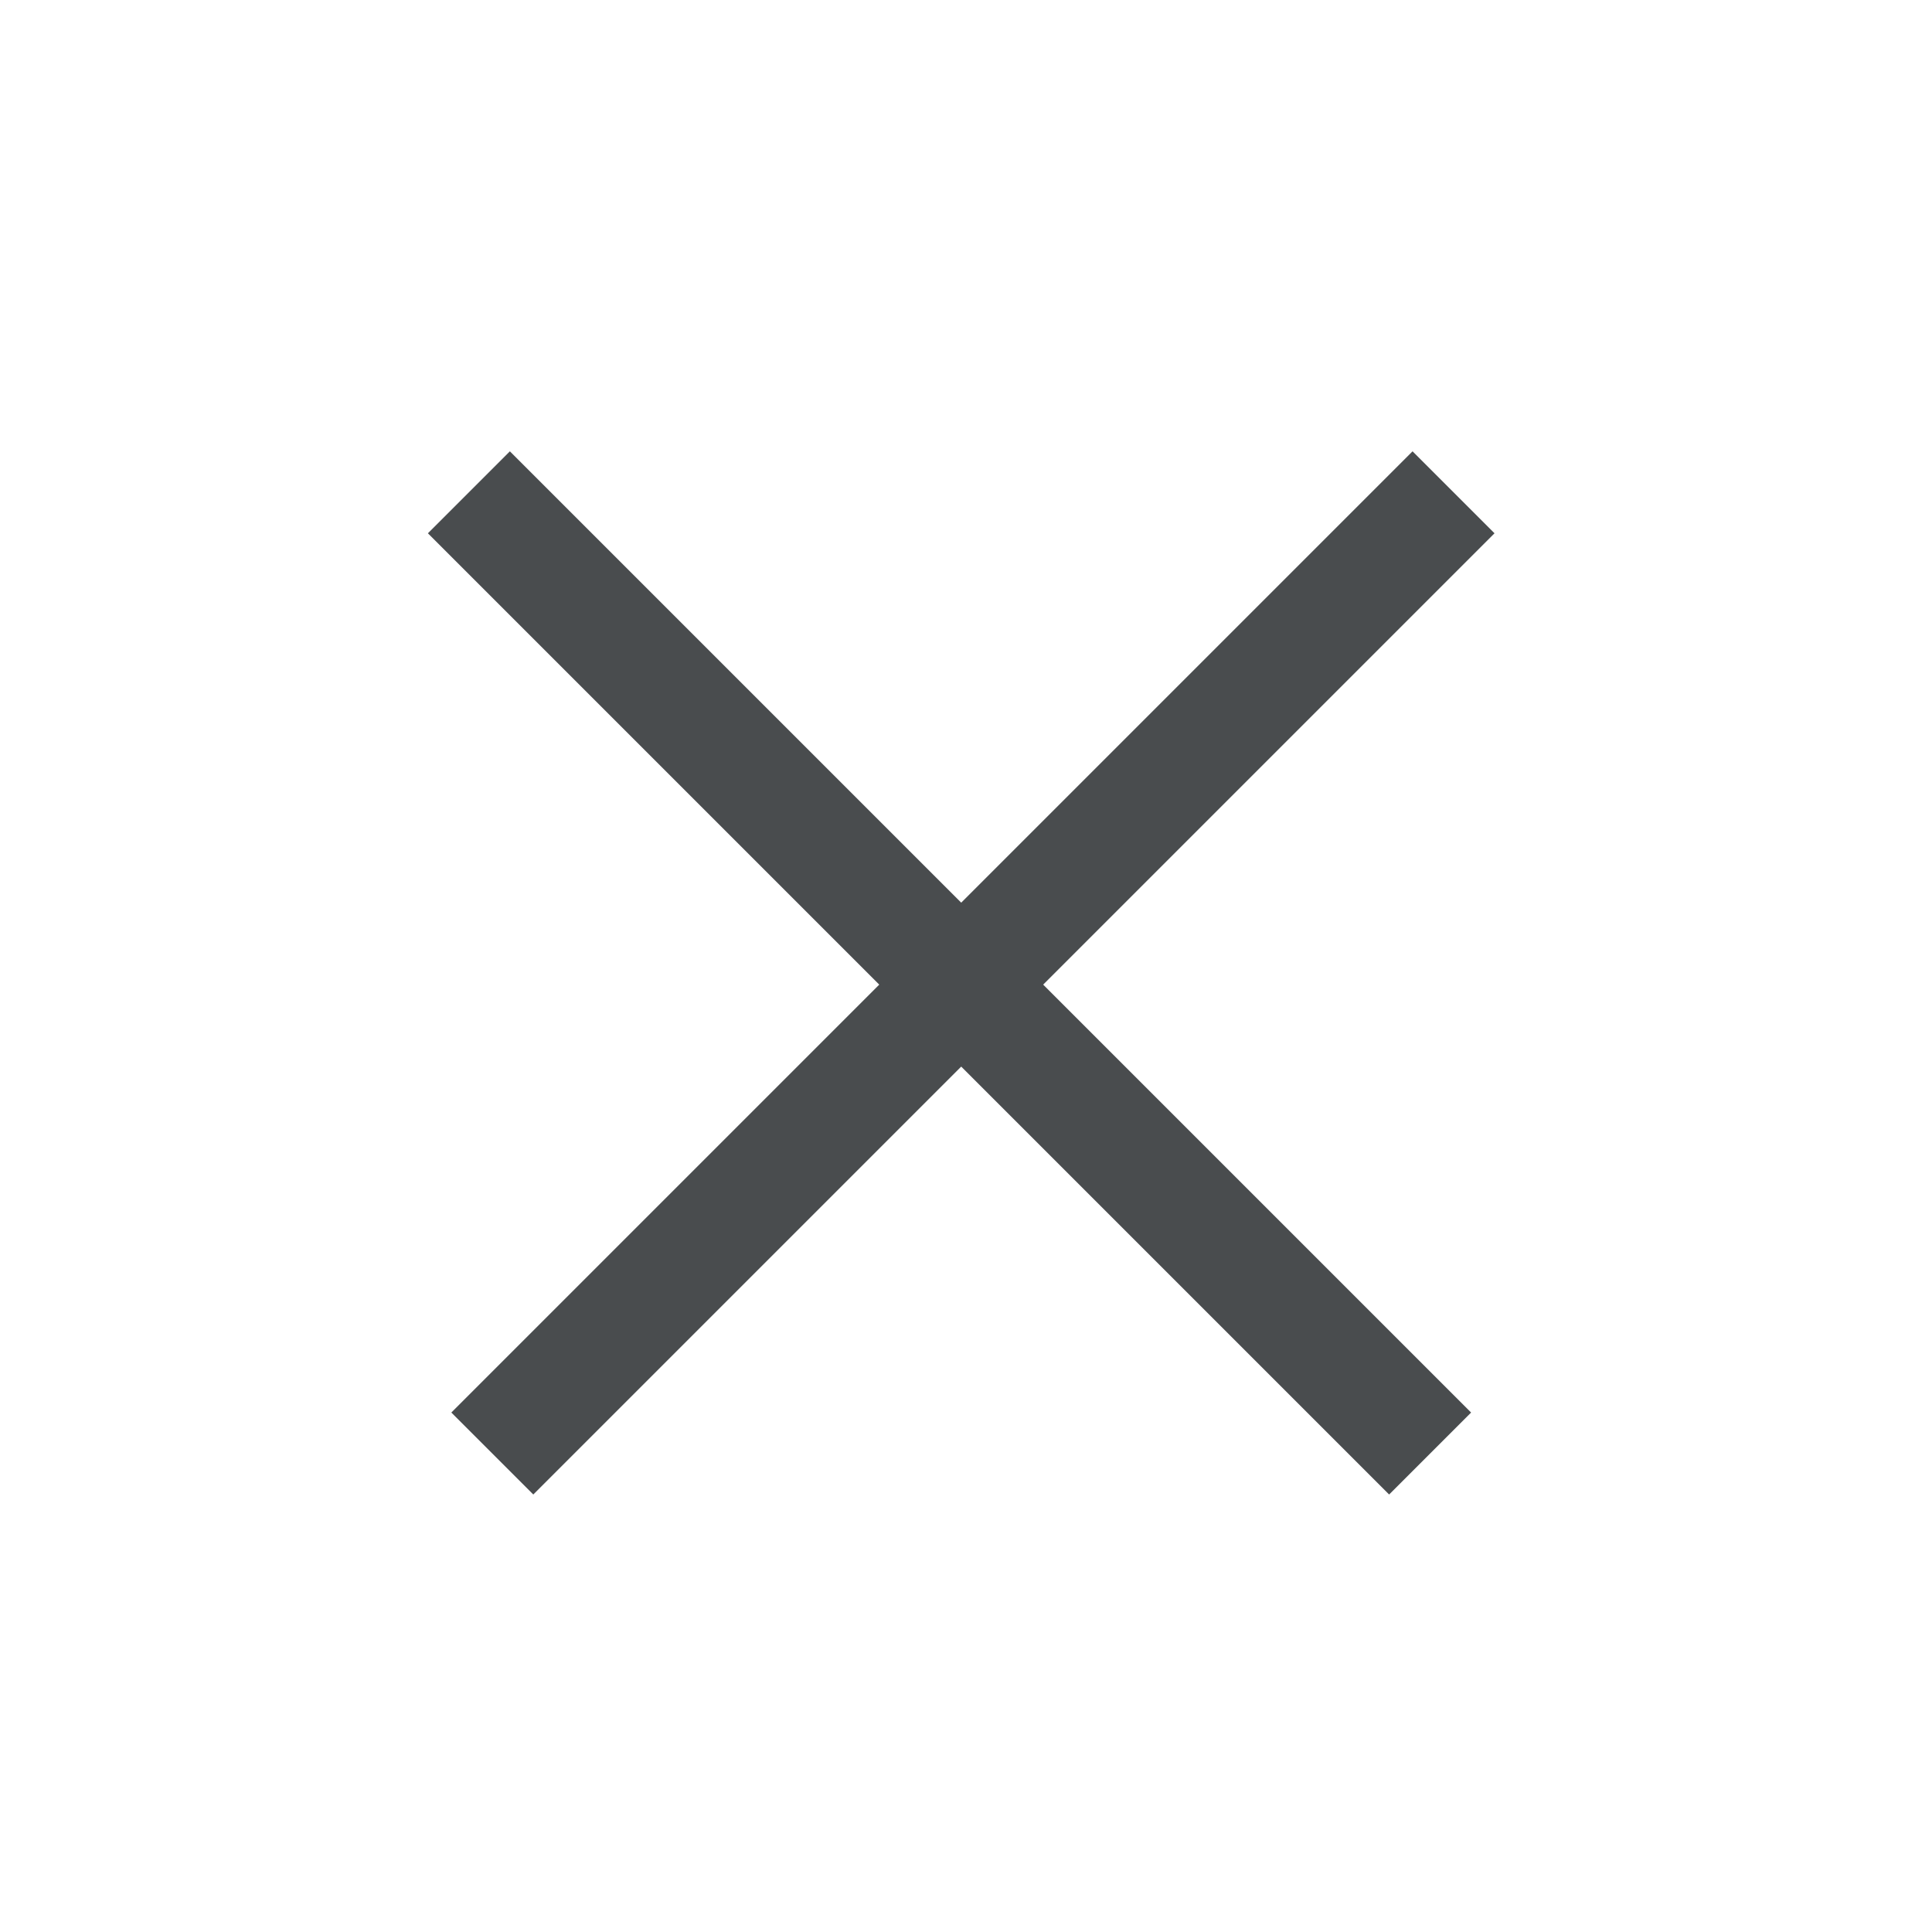
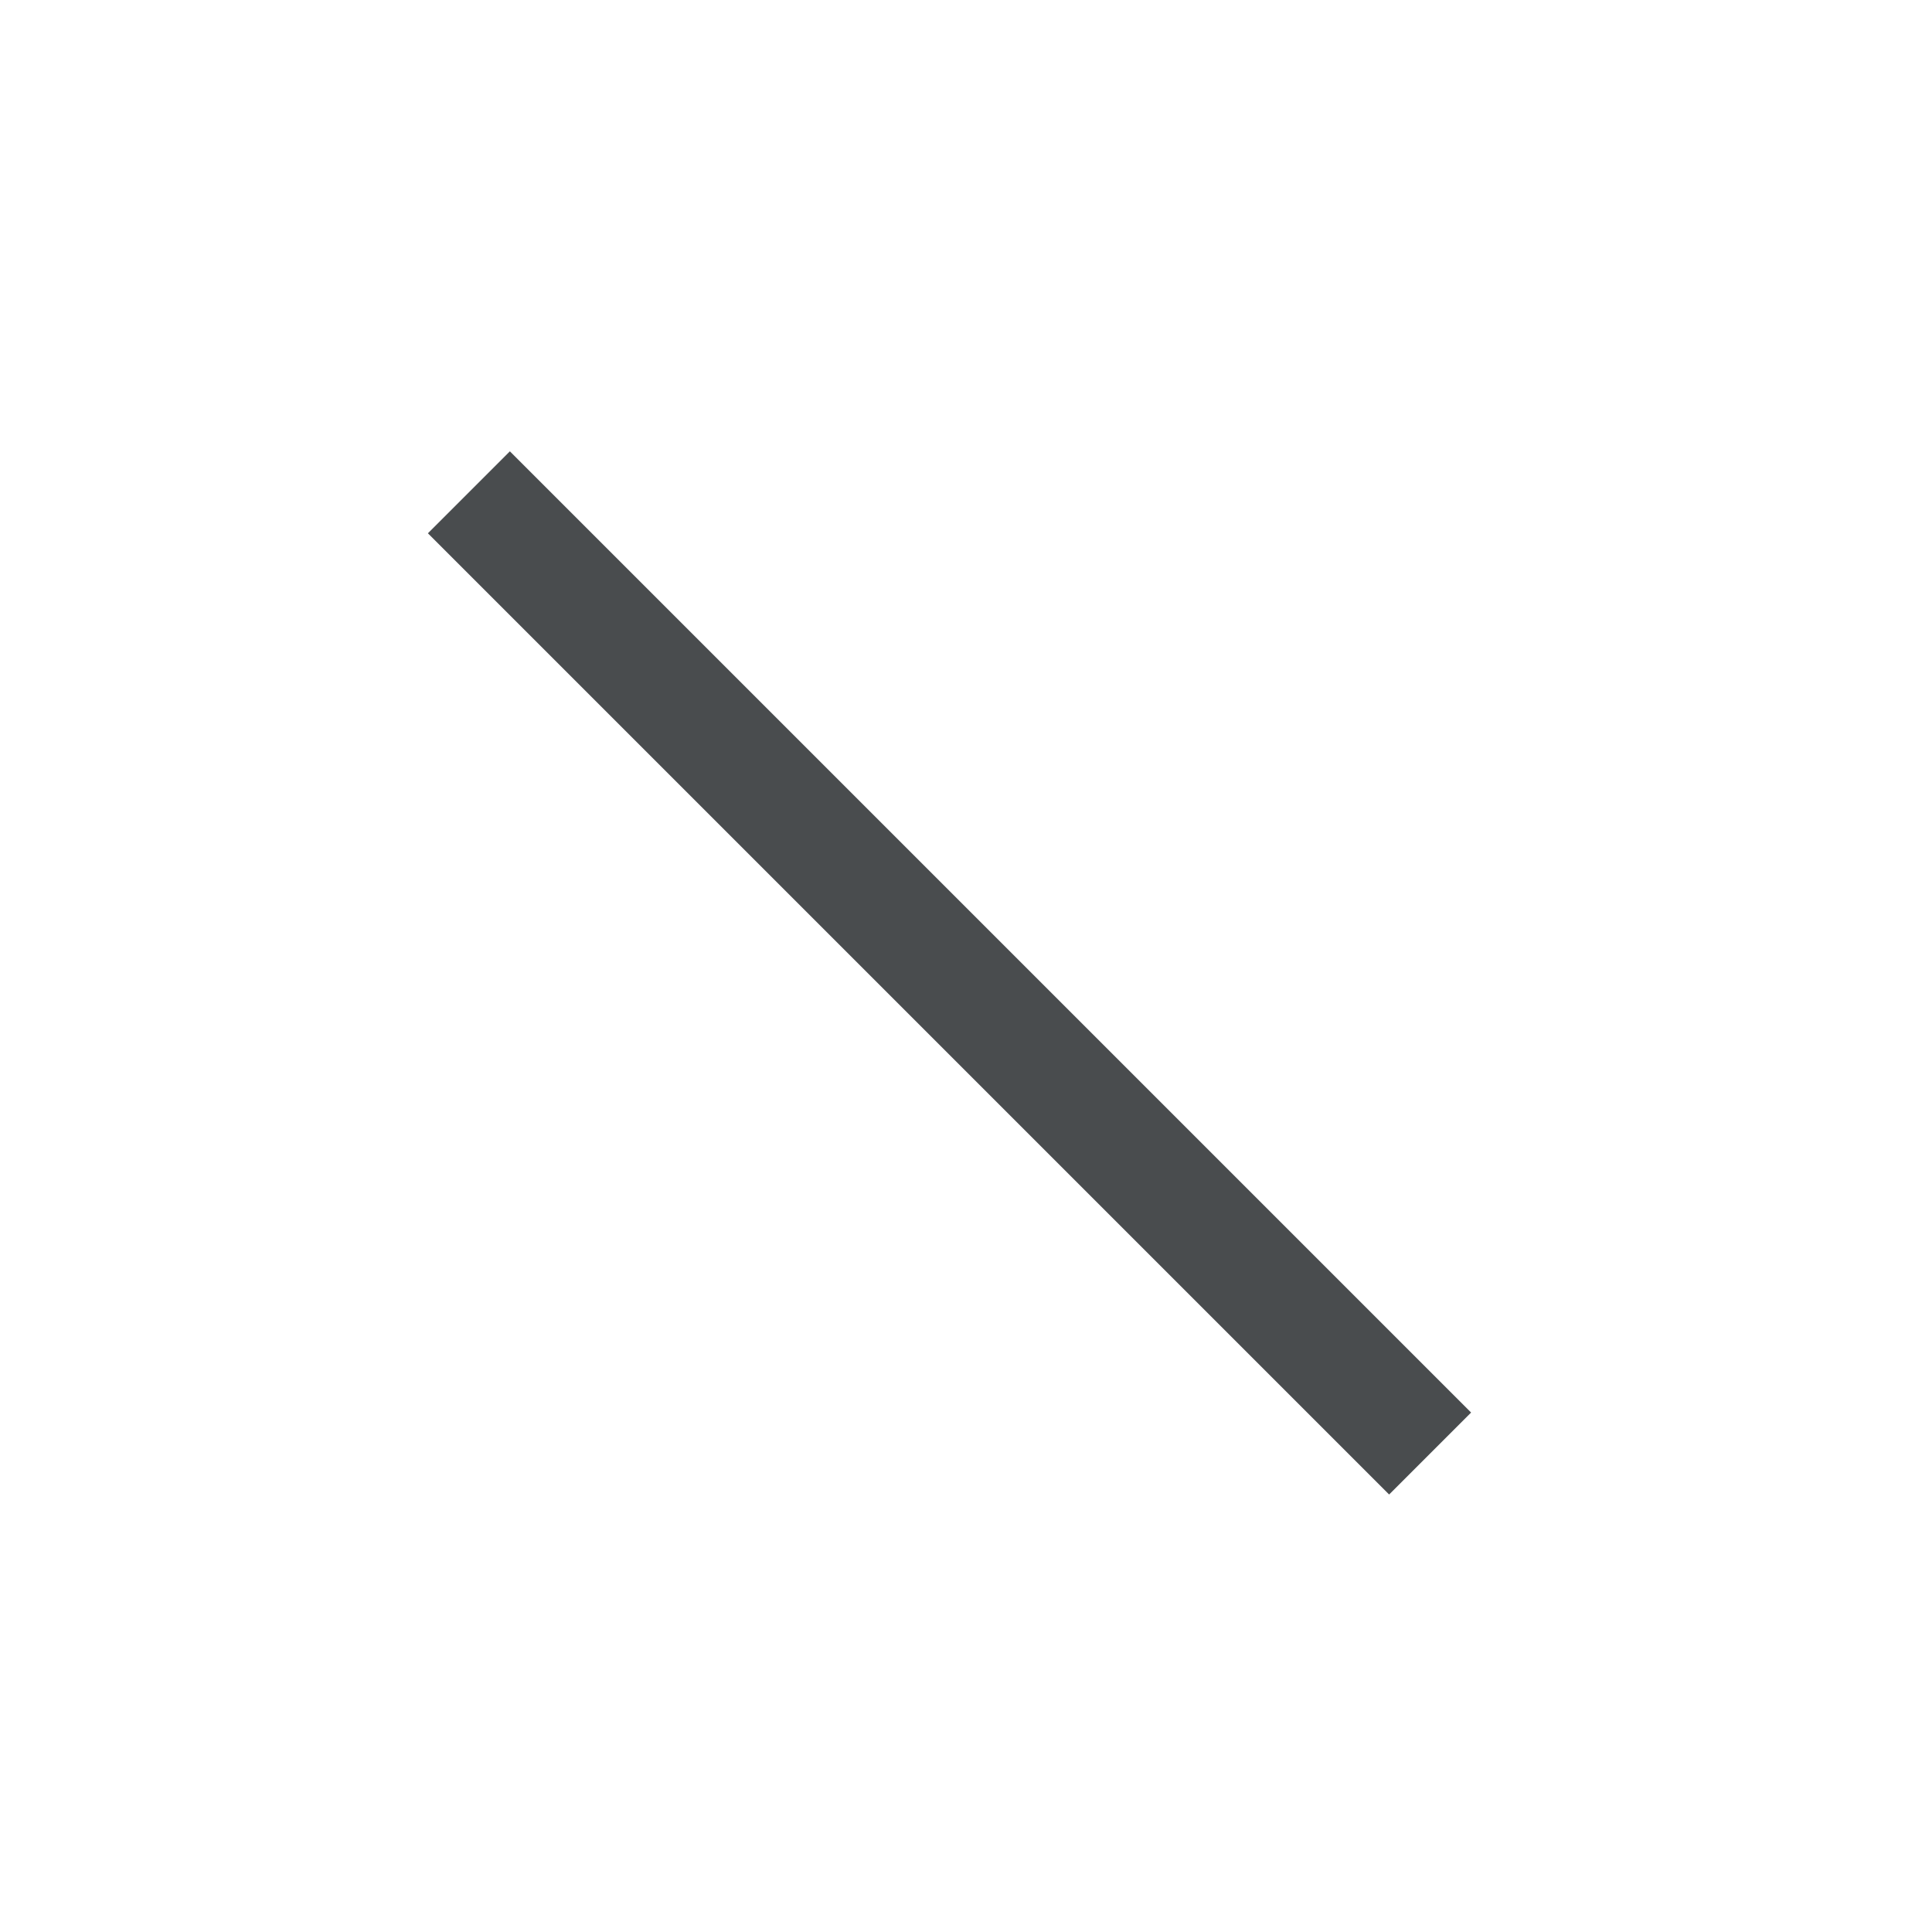
<svg xmlns="http://www.w3.org/2000/svg" width="50" height="50" viewBox="0 0 50 50" fill="none">
-   <path d="M37.617 12.741L12.741 37.617" stroke="#494C4E" stroke-width="3" />
  <path d="M12.135 12.741L37.011 37.617" stroke="#494C4E" stroke-width="3" />
</svg>